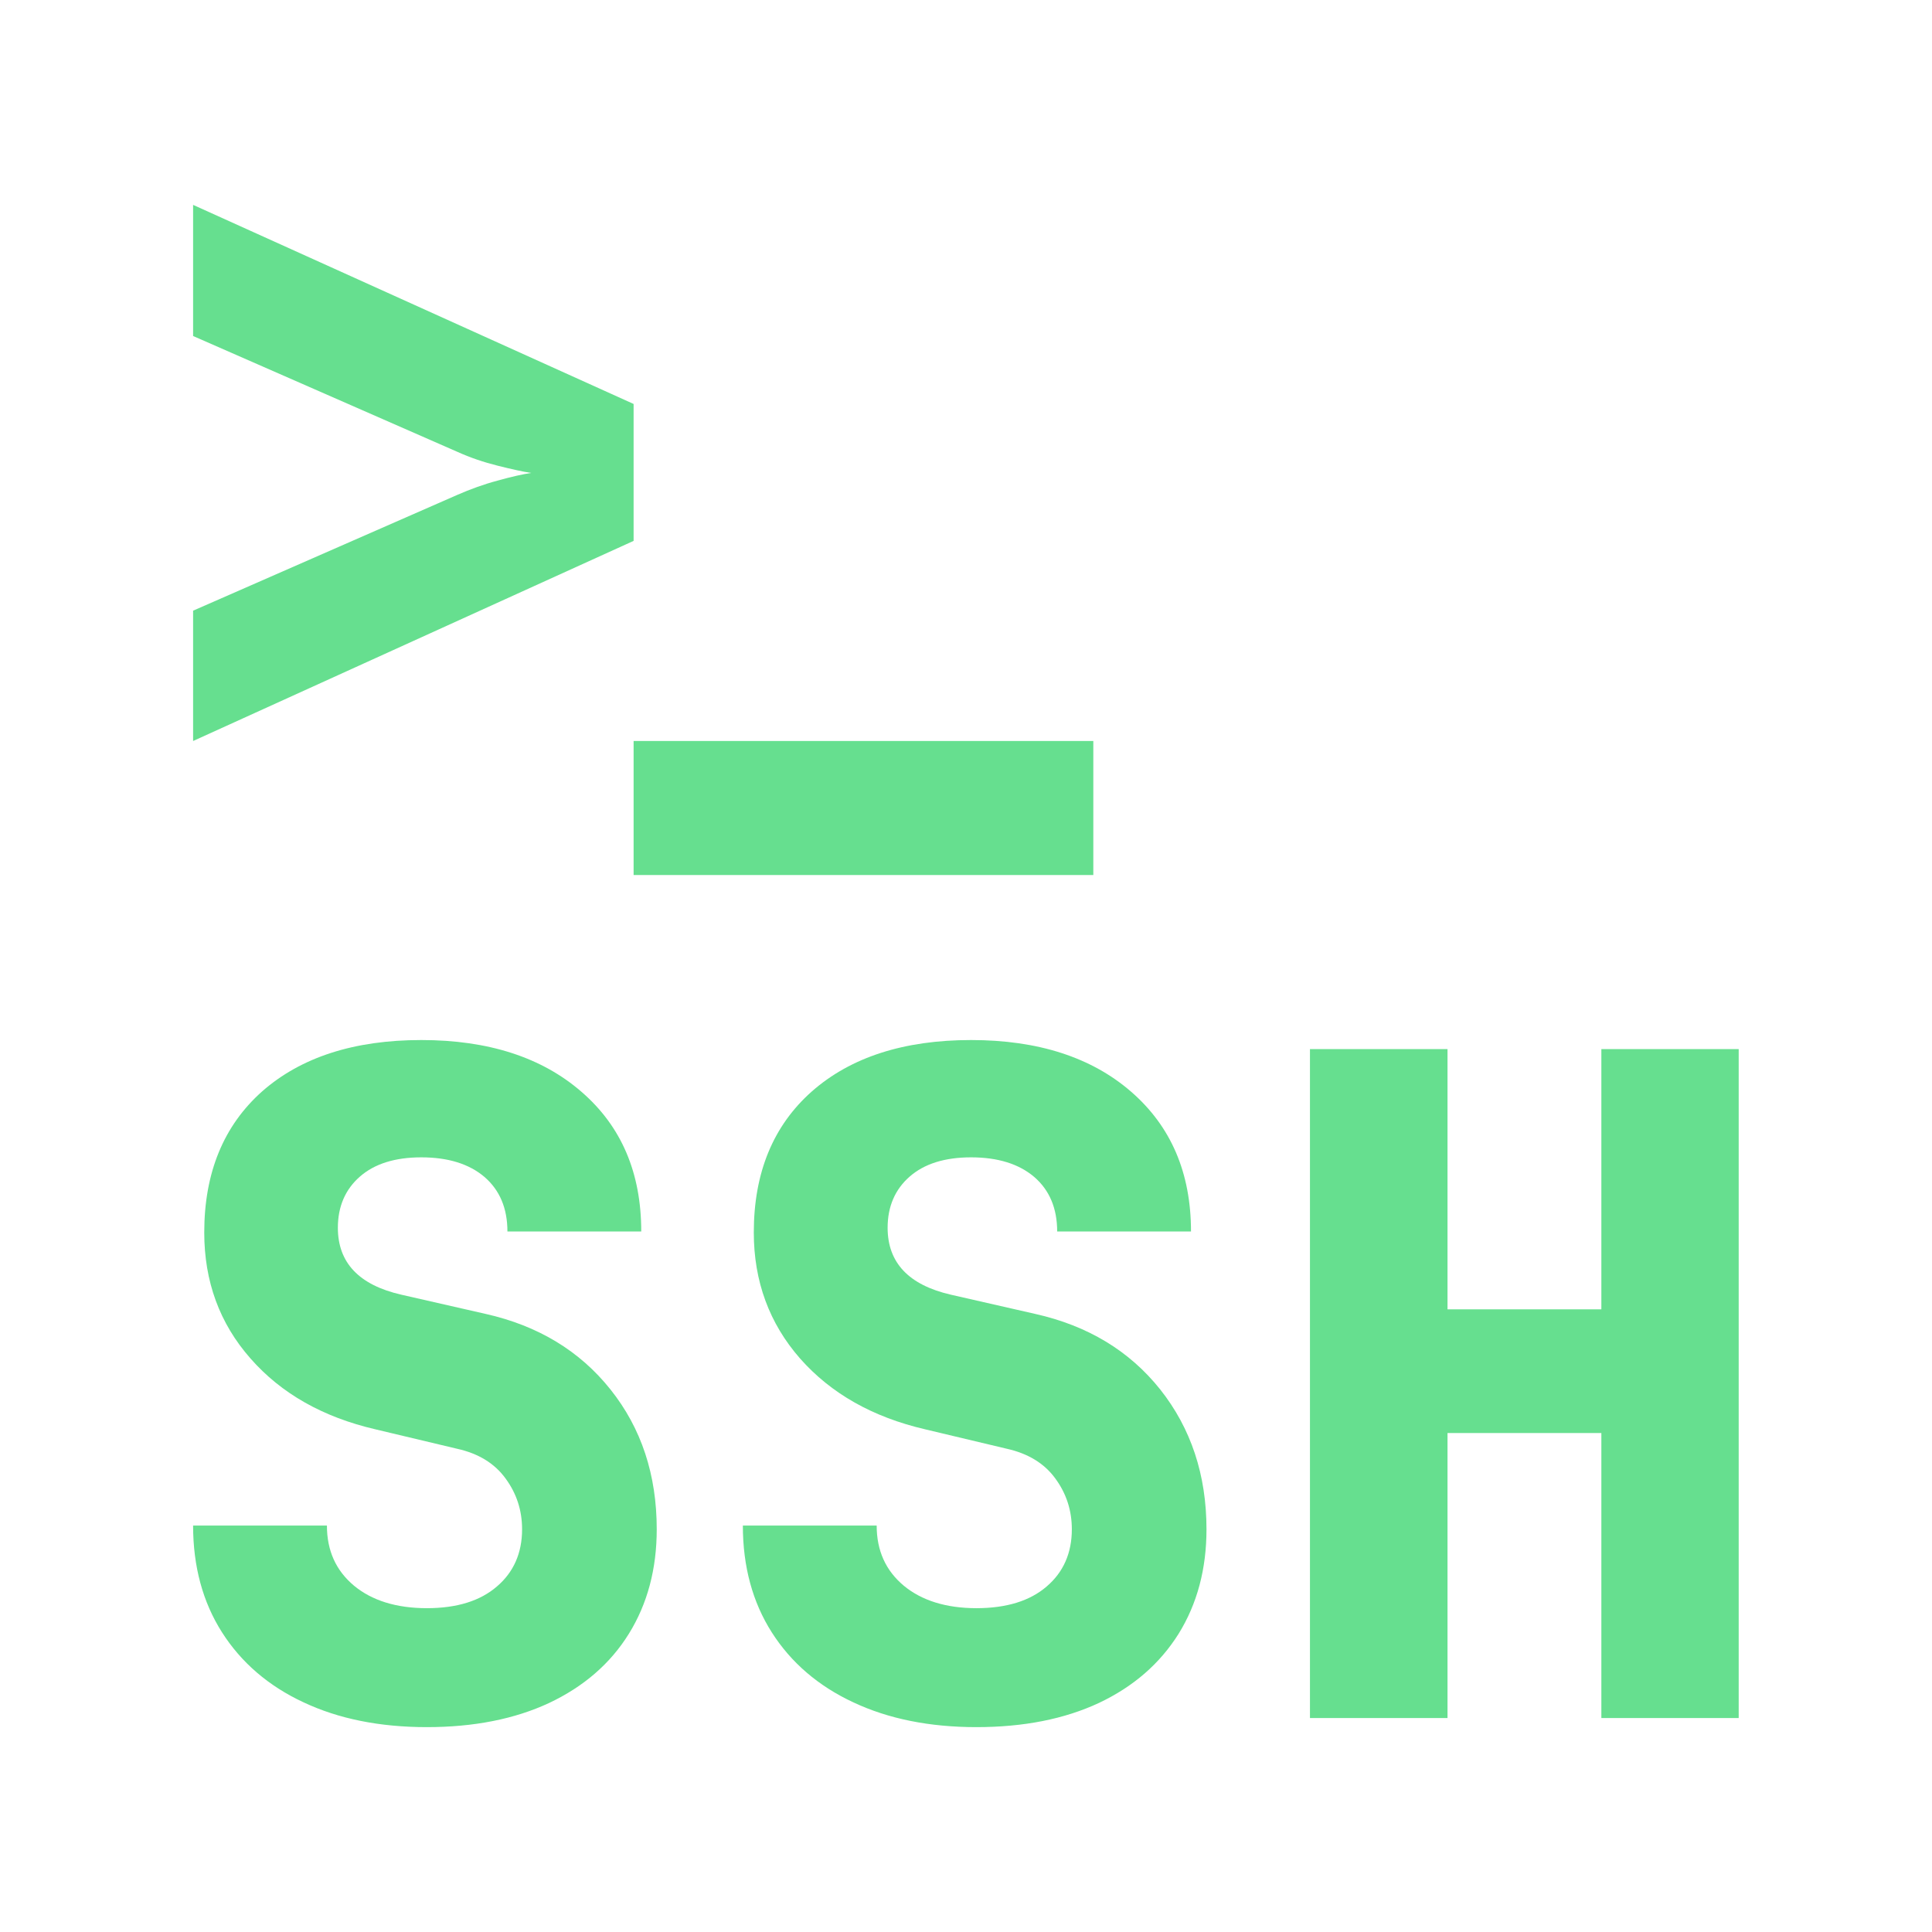
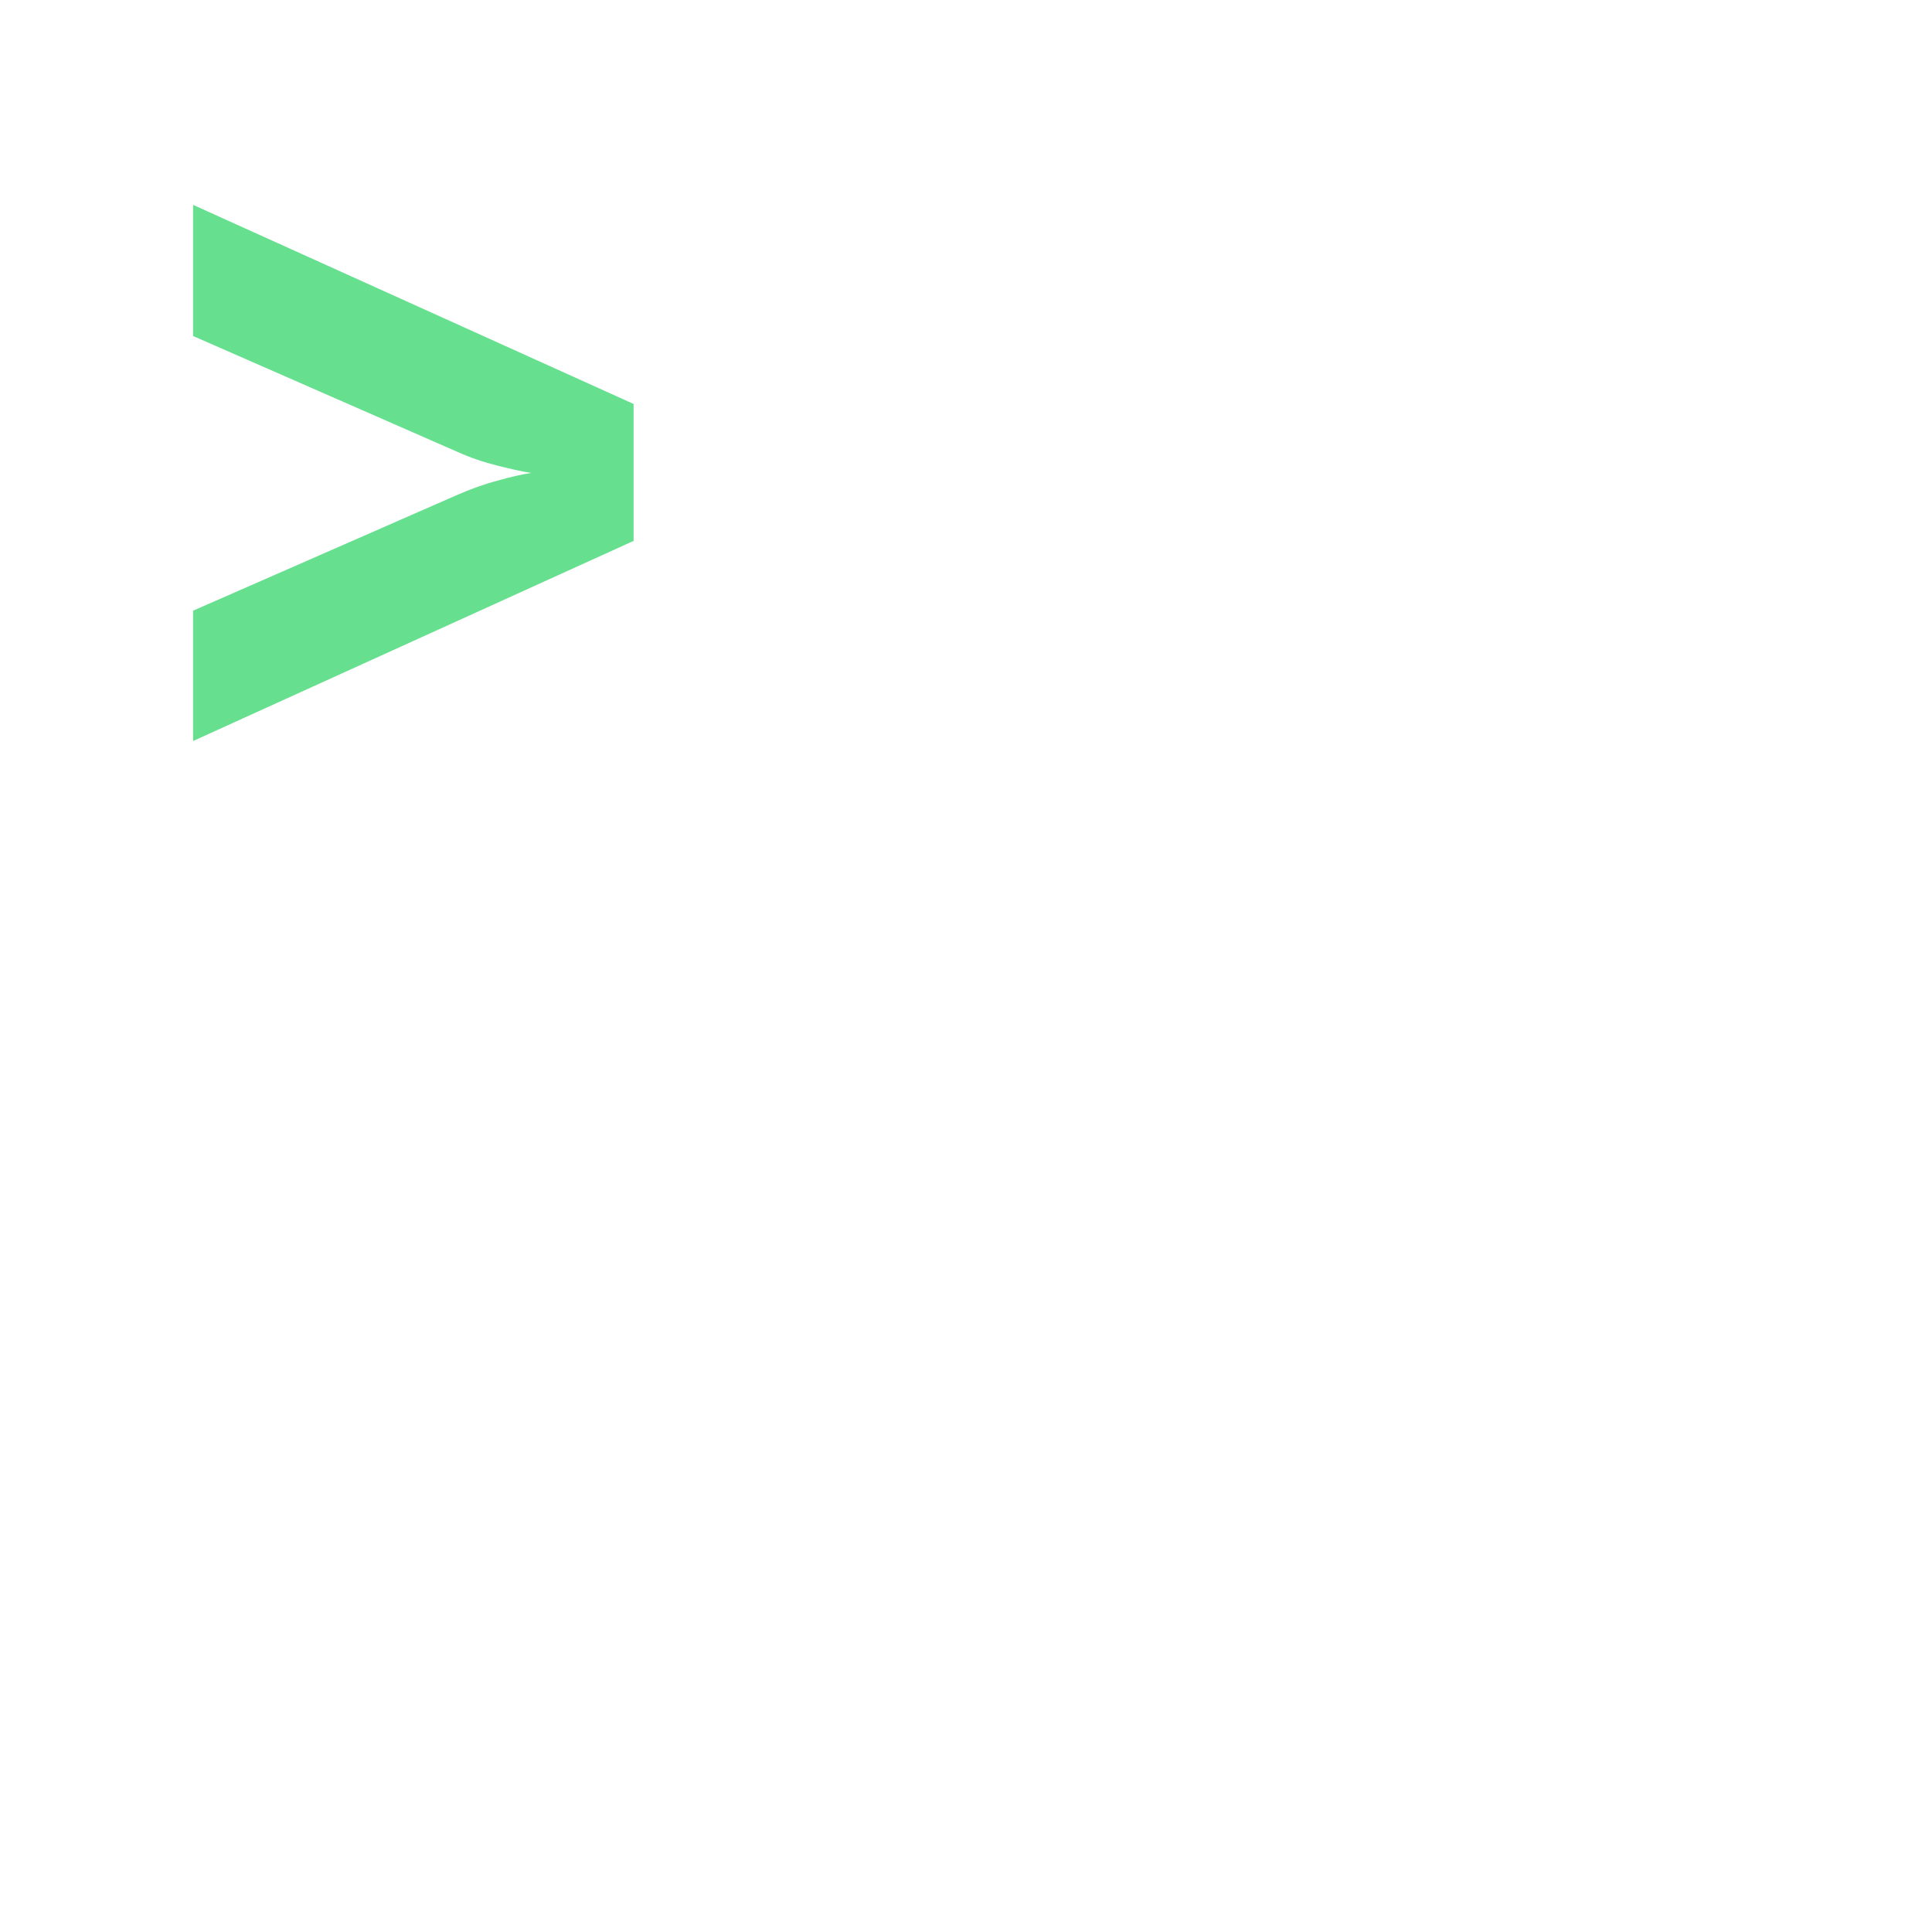
<svg xmlns="http://www.w3.org/2000/svg" xml:space="preserve" width="591px" height="591px" version="1.1" style="shape-rendering:geometricPrecision; text-rendering:geometricPrecision; image-rendering:optimizeQuality; fill-rule:evenodd; clip-rule:evenodd" viewBox="0 0 9355 9355">
  <defs>
    <style type="text/css">
   
    .fil0 {fill:none}
    .fil1 {fill:#66DF8F;fill-rule:nonzero}
   
  </style>
  </defs>
  <g id="Layer_x0020_1">
    <g id="_2146197969184">
      <rect class="fil0" width="9355" height="9355" />
-       <path class="fil1" d="M2067 8363c-228,0 -427,-40 -597,-120 -170,-79 -302,-193 -395,-339 -93,-146 -140,-319 -140,-517l648 0c0,122 44,218 131,291 87,72 205,109 353,109 145,0 258,-35 339,-105 81,-69 122,-162 122,-277 0,-92 -27,-174 -80,-246 -53,-73 -131,-121 -235,-144l-395 -94c-254,-59 -456,-173 -605,-343 -150,-170 -224,-374 -224,-610 0,-290 94,-518 281,-684 188,-165 445,-248 770,-248 325,0 584,84 776,251 193,167 289,392 289,676l-648 0c0,-112 -37,-200 -111,-264 -74,-63 -176,-95 -306,-95 -127,0 -226,31 -297,93 -71,62 -107,145 -107,248 0,169 102,277 307,324l408 93c254,57 456,179 605,366 150,188 224,414 224,677 0,192 -45,361 -135,506 -90,145 -219,256 -386,335 -167,78 -365,117 -592,117zm2661 0c-227,0 -426,-40 -596,-120 -170,-79 -302,-193 -395,-339 -93,-146 -140,-319 -140,-517l648 0c0,122 44,218 131,291 87,72 205,109 352,109 145,0 259,-35 340,-105 81,-69 122,-162 122,-277 0,-92 -27,-174 -80,-246 -53,-73 -132,-121 -235,-144l-395 -94c-254,-59 -456,-173 -606,-343 -149,-170 -224,-374 -224,-610 0,-290 94,-518 282,-684 188,-165 445,-248 770,-248 325,0 584,84 776,251 192,167 289,392 289,676l-648 0c0,-112 -37,-200 -111,-264 -74,-63 -176,-95 -306,-95 -127,0 -226,31 -297,93 -71,62 -107,145 -107,248 0,169 102,277 306,324l408 93c255,57 457,179 606,366 149,188 224,414 224,677 0,192 -45,361 -135,506 -91,145 -219,256 -386,335 -167,78 -365,117 -593,117zm1615 -44l0 -3239 666 0 0 1260 745 0 0 -1260 665 0 0 3239 -665 0 0 -1380 -745 0 0 1380 -666 0z" />
      <path class="fil1" d="M935 3588l0 -631 1280 -561c62,-27 127,-51 195,-69 68,-19 122,-31 162,-37 -40,-6 -94,-18 -162,-35 -68,-17 -133,-39 -195,-67l-1280 -561 0 -635 2133 964 0 663 -2133 969z" />
-       <polygon class="fil1" points="3068,4237 3068,3588 5294,3588 5294,4237 " />
    </g>
  </g>
</svg>